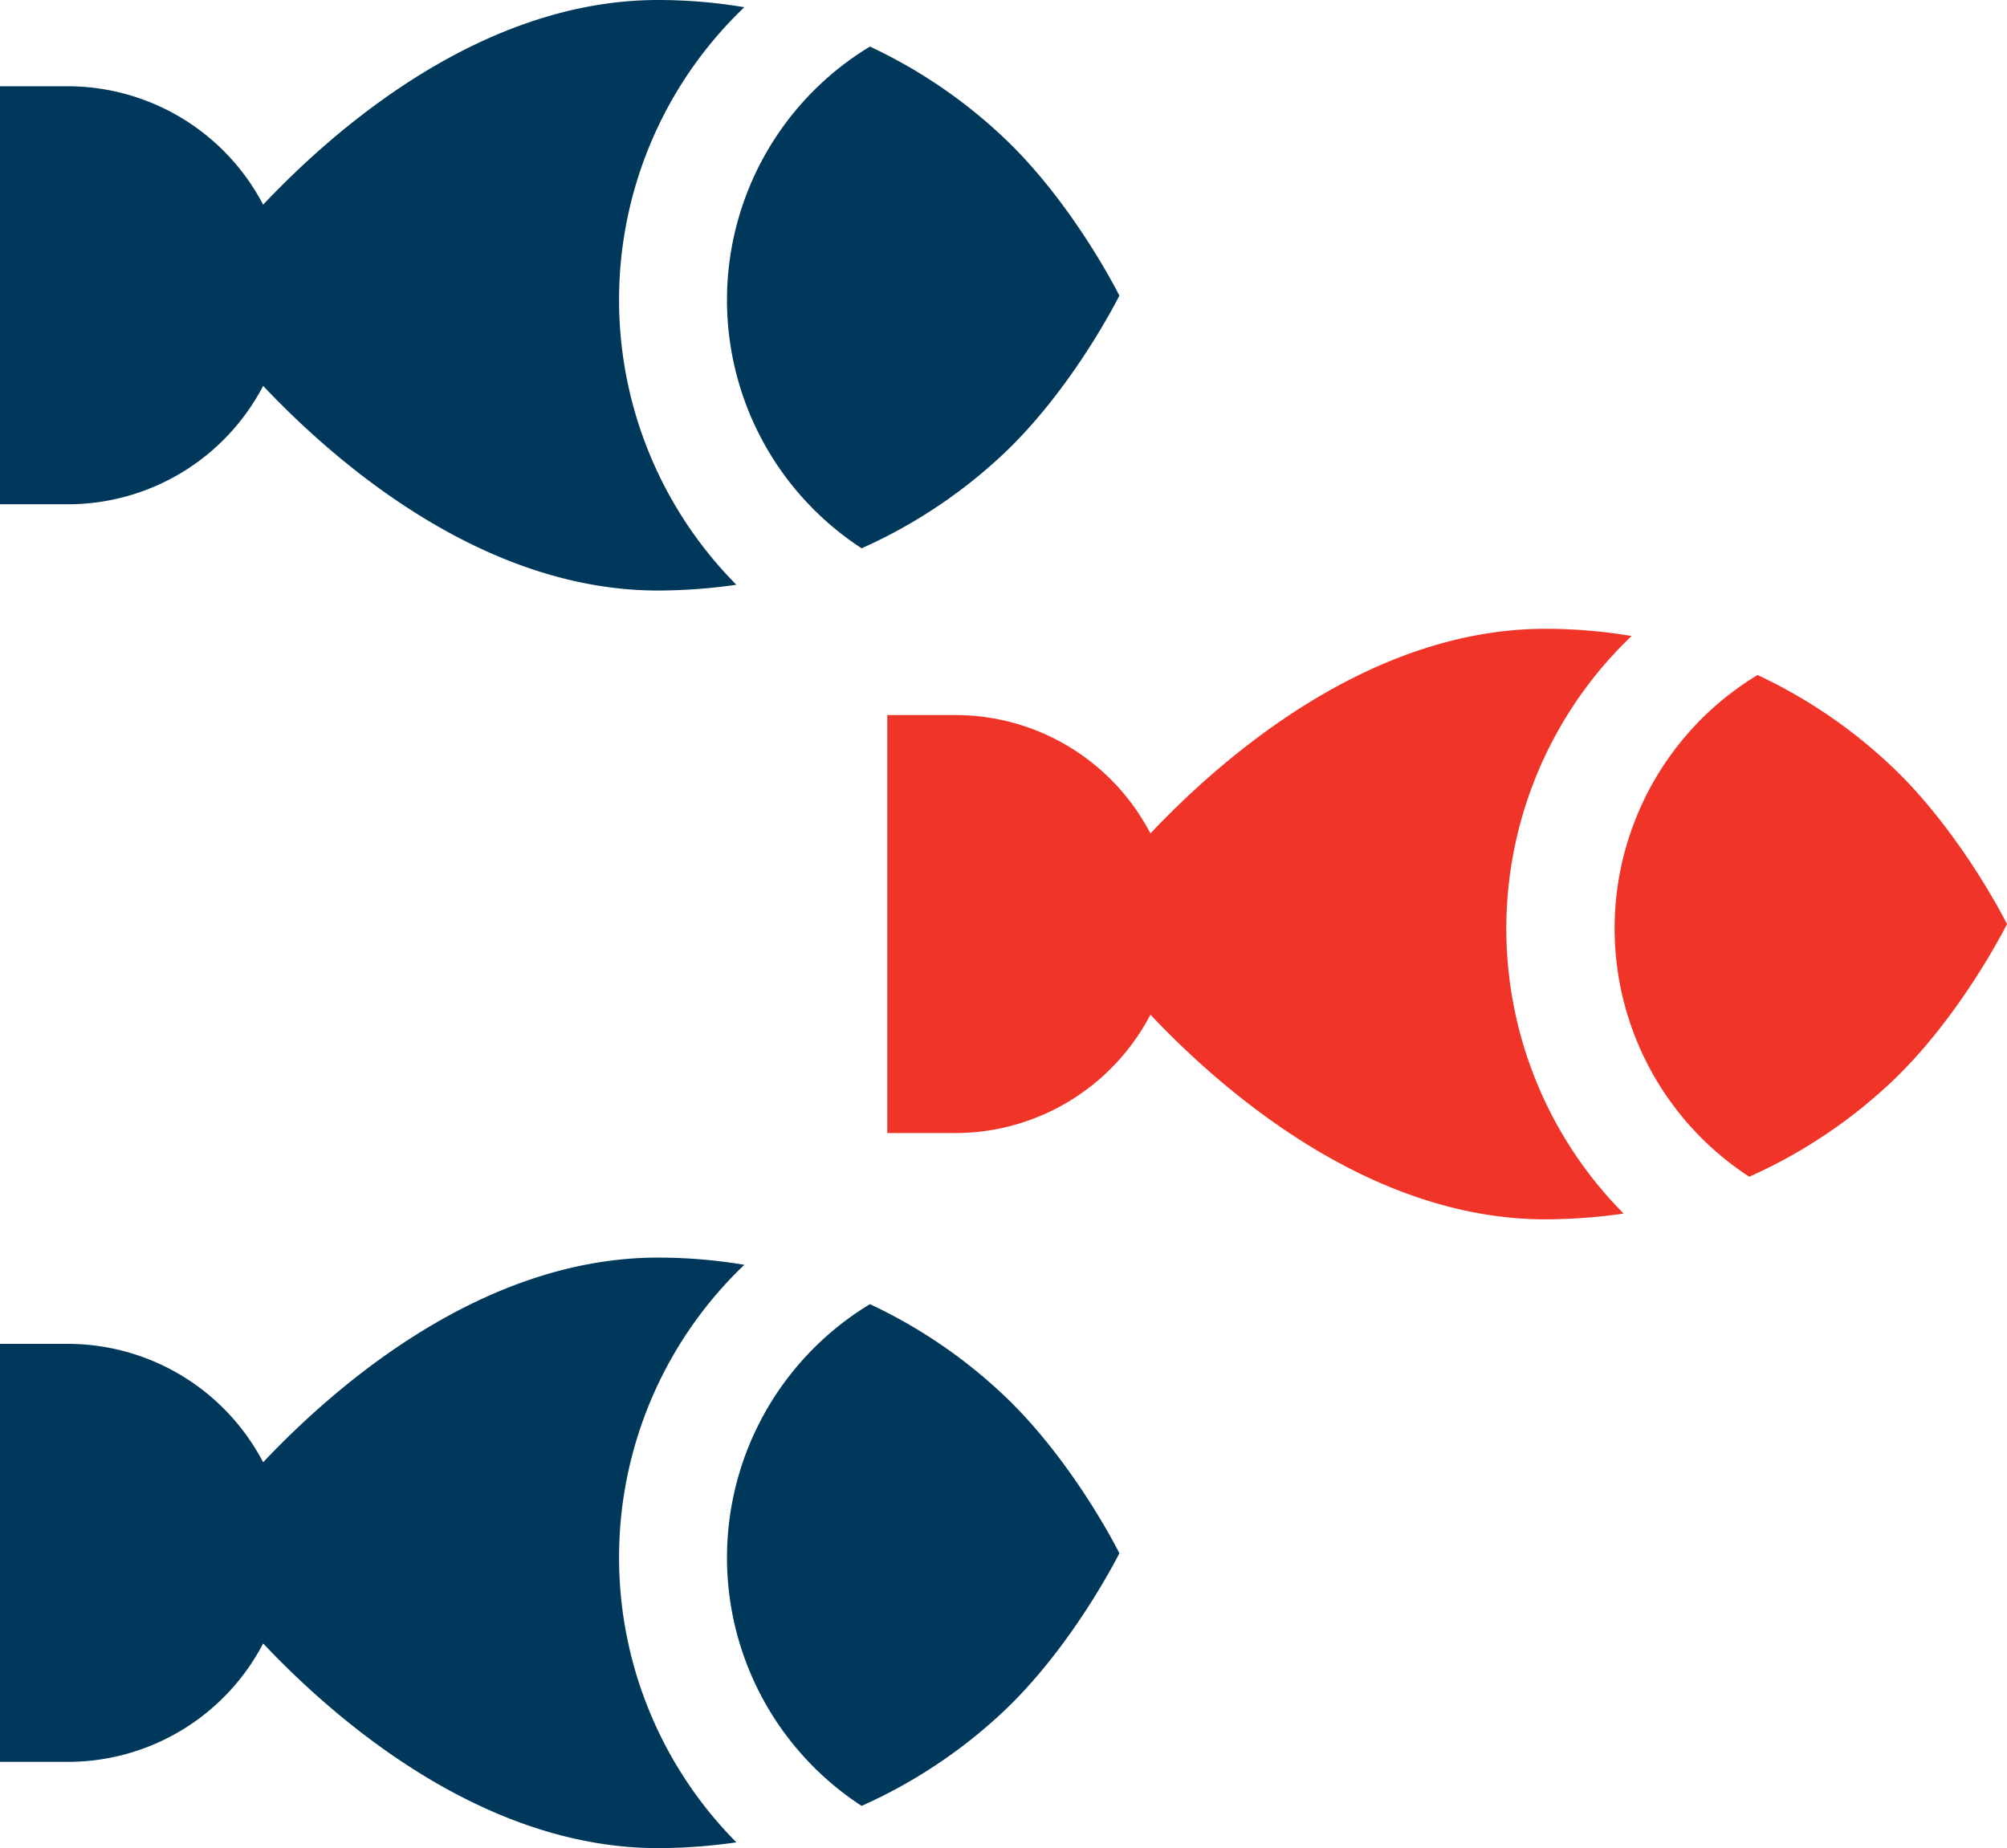
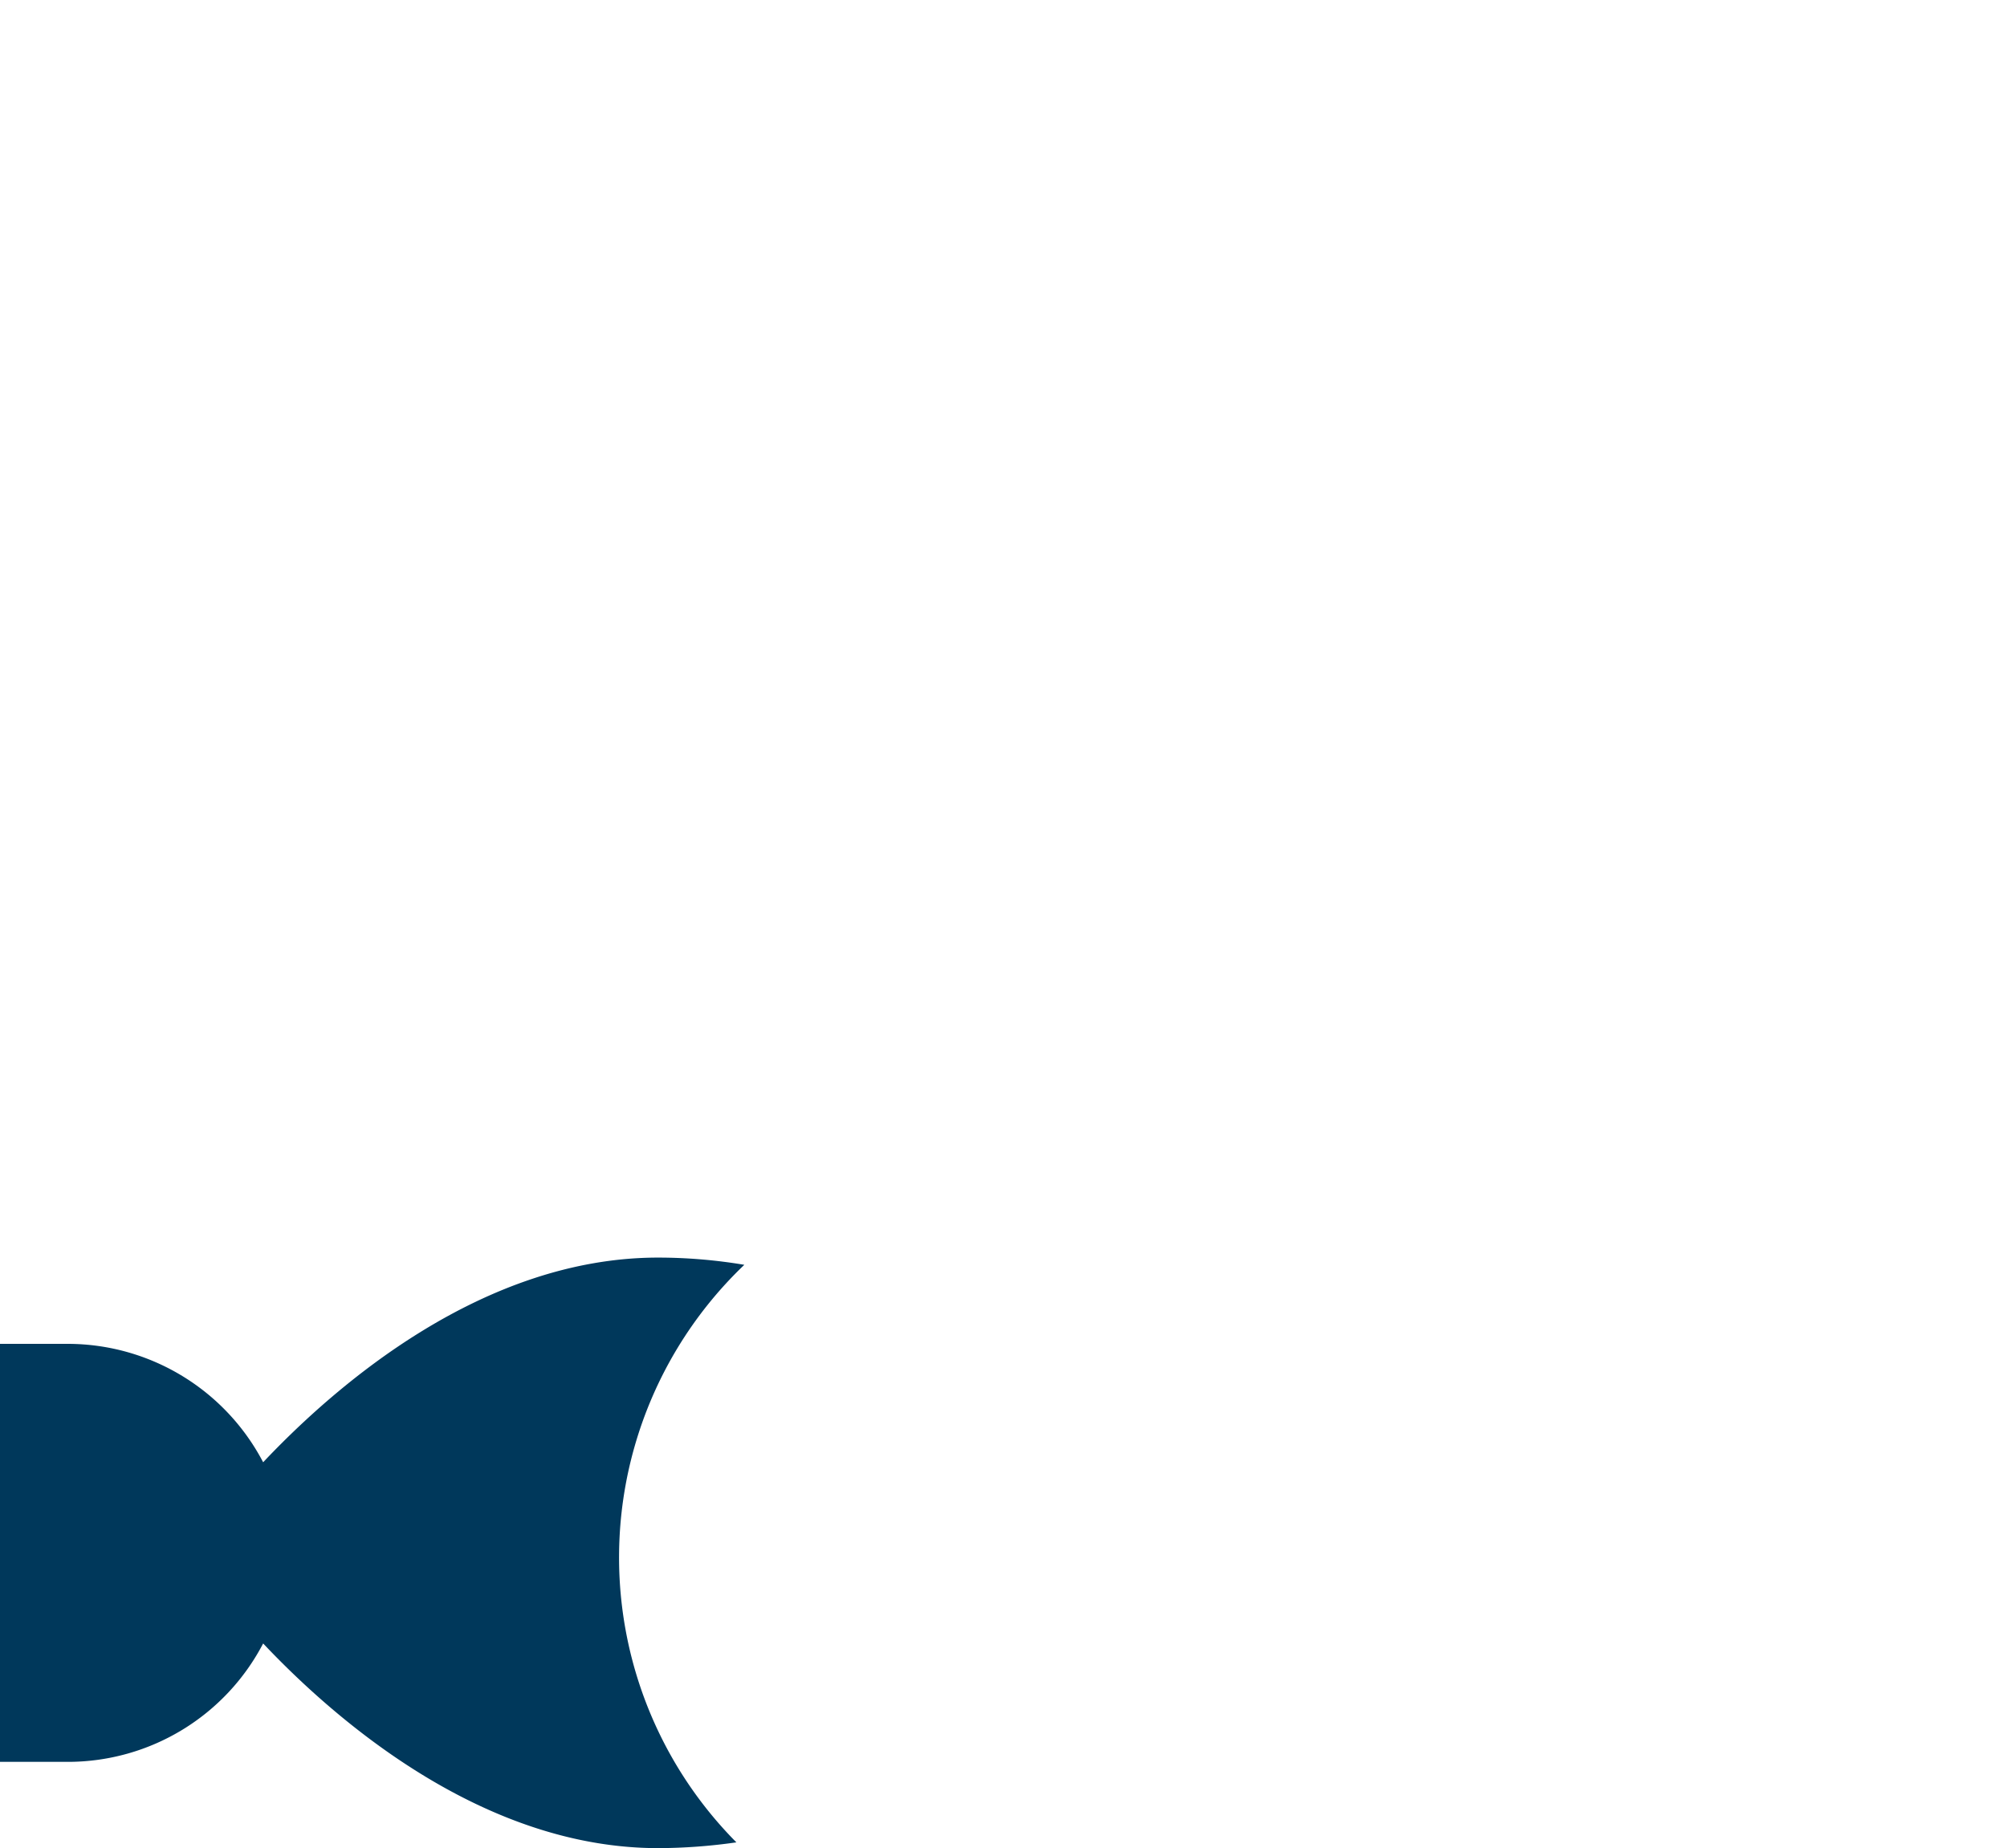
<svg xmlns="http://www.w3.org/2000/svg" viewBox="0 0 556 512">
  <defs>
    <style>.cls-1{fill:#00385b;}.cls-2{fill:#f03528;}</style>
  </defs>
  <g id="Слой_2" data-name="Слой 2">
    <g id="Capa_1" data-name="Capa 1">
-       <path class="cls-1" d="M0,23.9V139.7H19.1a61,61,0,0,0,53.8-32.8c20.3,21.5,61,56.7,109.4,56.7A155,155,0,0,0,204,162,112.07,112.07,0,0,1,206.2,2a144.53,144.53,0,0,0-23.9-2C133.8,0,93.2,35.2,72.9,56.7A61.12,61.12,0,0,0,19.1,23.9Z" />
-       <path class="cls-1" d="M238.7,151.9a141.51,141.51,0,0,0,38.7-25.6c19.8-18.4,32.7-44.4,32.7-44.4s-12.9-26-32.7-44.4A140.72,140.72,0,0,0,241,12.9a82.06,82.06,0,0,0-2.3,139Z" />
      <path class="cls-1" d="M0,372.3V488.1H19.1a61,61,0,0,0,53.8-32.8c20.3,21.5,61,56.7,109.4,56.7a155,155,0,0,0,21.7-1.6,112.07,112.07,0,0,1,2.2-160,144.53,144.53,0,0,0-23.9-2c-48.5,0-89.1,35.2-109.4,56.7a61.12,61.12,0,0,0-53.8-32.8Z" />
-       <path class="cls-1" d="M238.7,500.3a141.51,141.51,0,0,0,38.7-25.6c19.8-18.4,32.7-44.4,32.7-44.4s-12.9-26-32.7-44.4A140.72,140.72,0,0,0,241,361.3a82.06,82.06,0,0,0-2.3,139Z" />
-       <path class="cls-2" d="M264.9,198.1H245.8V313.9h19.1a61,61,0,0,0,53.8-32.8c20.3,21.5,61,56.7,109.4,56.7a155,155,0,0,0,21.7-1.6,112.07,112.07,0,0,1,2.2-160,144.53,144.53,0,0,0-23.9-2c-48.4,0-89.1,35.2-109.4,56.7a60.88,60.88,0,0,0-53.8-32.8Z" />
-       <path class="cls-2" d="M484.6,326a141.51,141.51,0,0,0,38.7-25.6C543.1,282,556,256,556,256s-12.9-26-32.7-44.4A140.72,140.72,0,0,0,486.9,187a82.06,82.06,0,0,0-2.3,139Z" />
    </g>
  </g>
</svg>